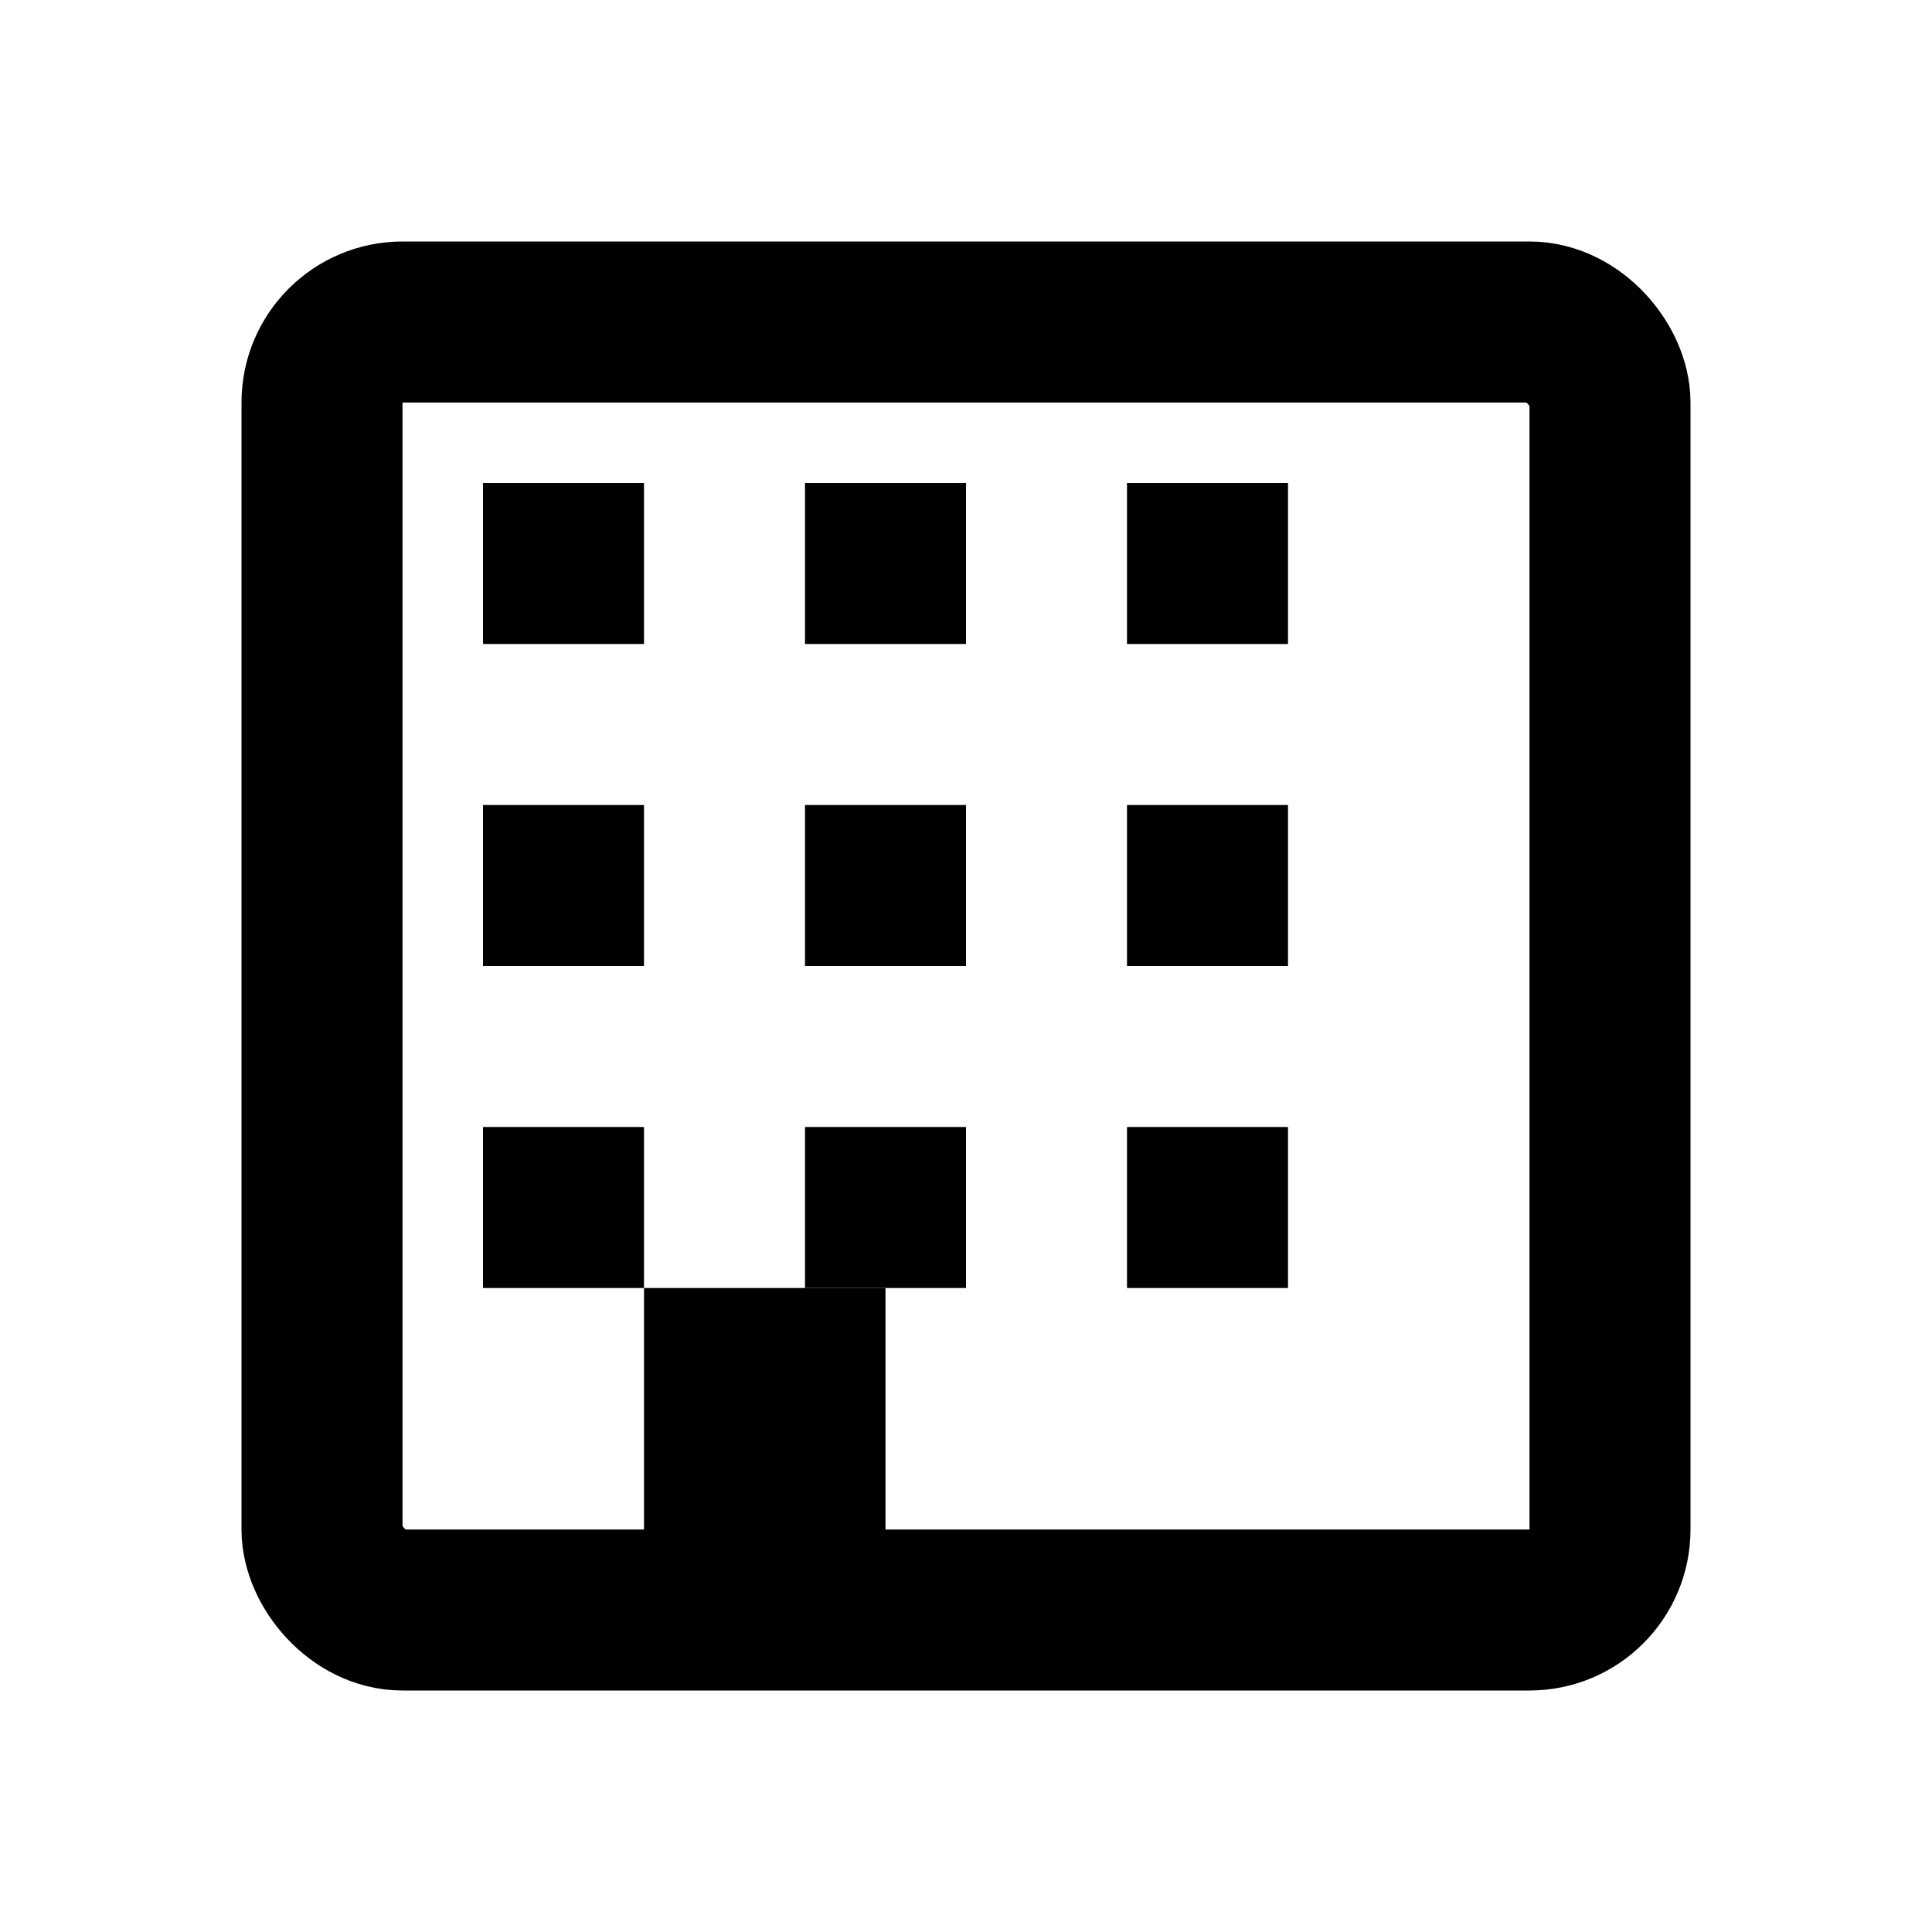
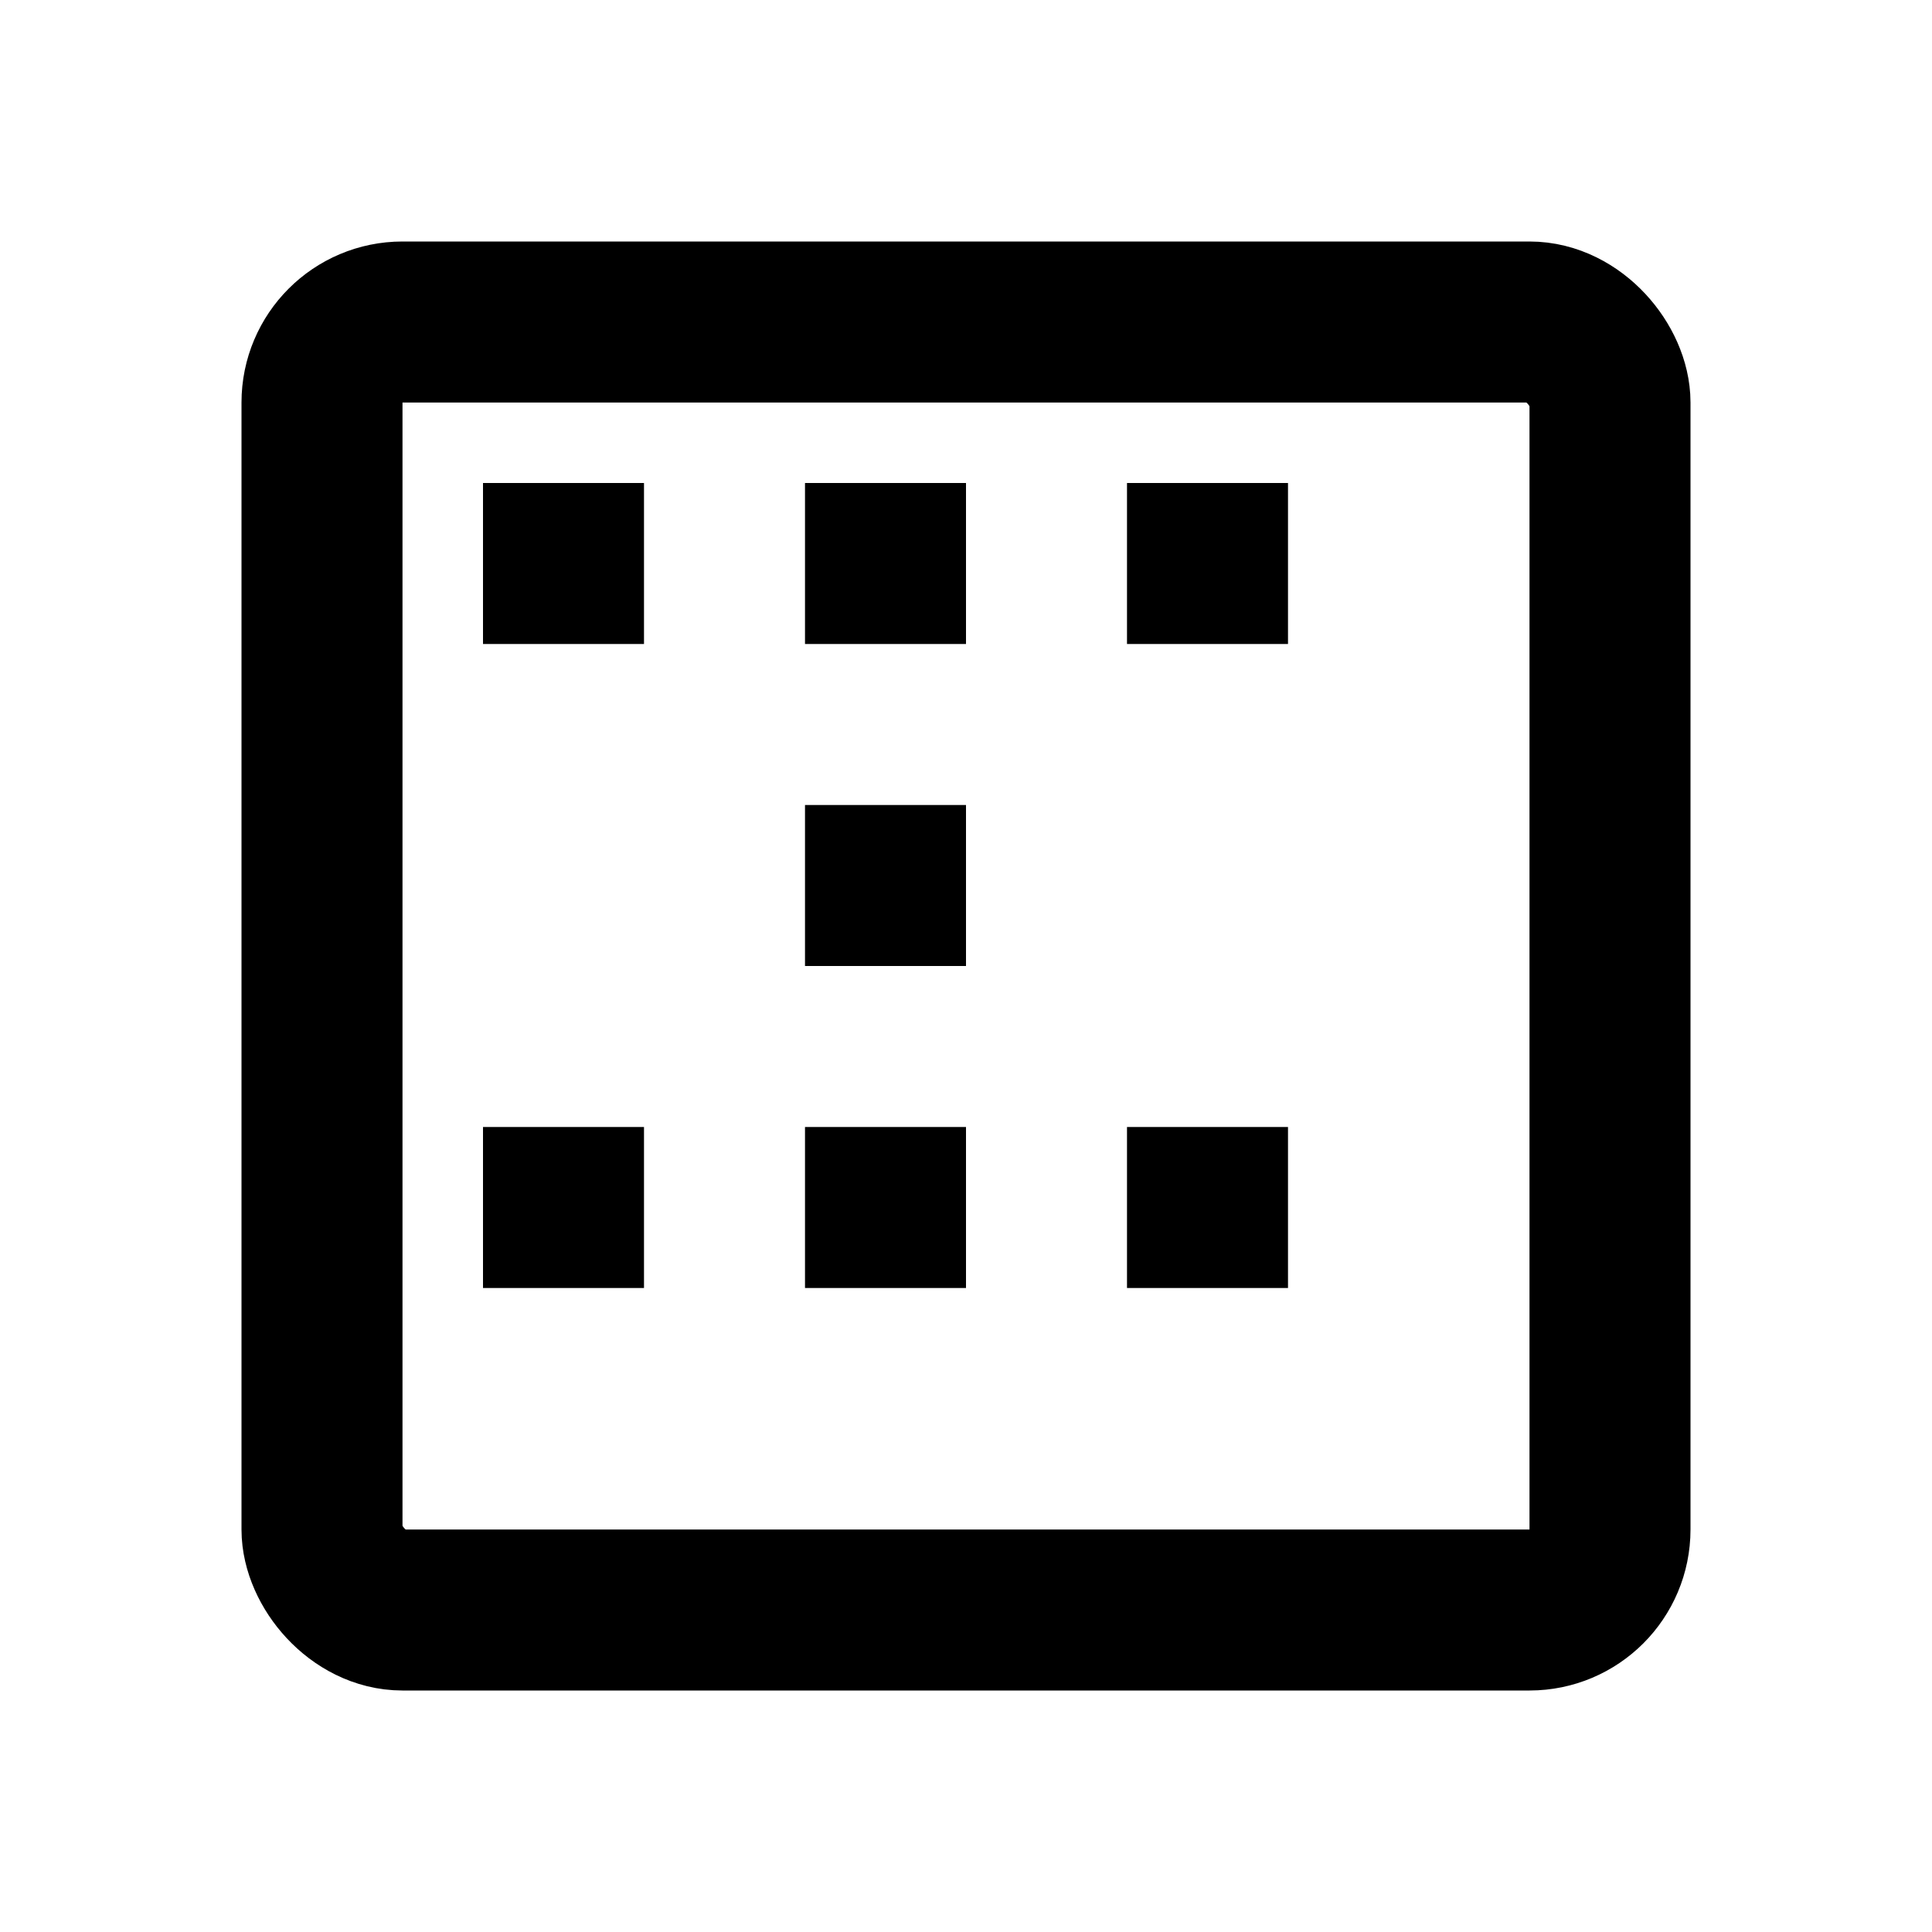
<svg xmlns="http://www.w3.org/2000/svg" width="24" height="24" viewBox="0 0 24 24" fill="none">
  <rect x="4" y="4" width="16" height="16" rx="1" stroke="currentColor" stroke-width="2" fill="none" />
  <rect x="6" y="6" width="2" height="2" fill="currentColor" />
  <rect x="10" y="6" width="2" height="2" fill="currentColor" />
  <rect x="14" y="6" width="2" height="2" fill="currentColor" />
-   <rect x="6" y="10" width="2" height="2" fill="currentColor" />
  <rect x="10" y="10" width="2" height="2" fill="currentColor" />
-   <rect x="14" y="10" width="2" height="2" fill="currentColor" />
  <rect x="6" y="14" width="2" height="2" fill="currentColor" />
  <rect x="10" y="14" width="2" height="2" fill="currentColor" />
  <rect x="14" y="14" width="2" height="2" fill="currentColor" />
-   <rect x="8" y="16" width="3" height="4" fill="currentColor" />
</svg>